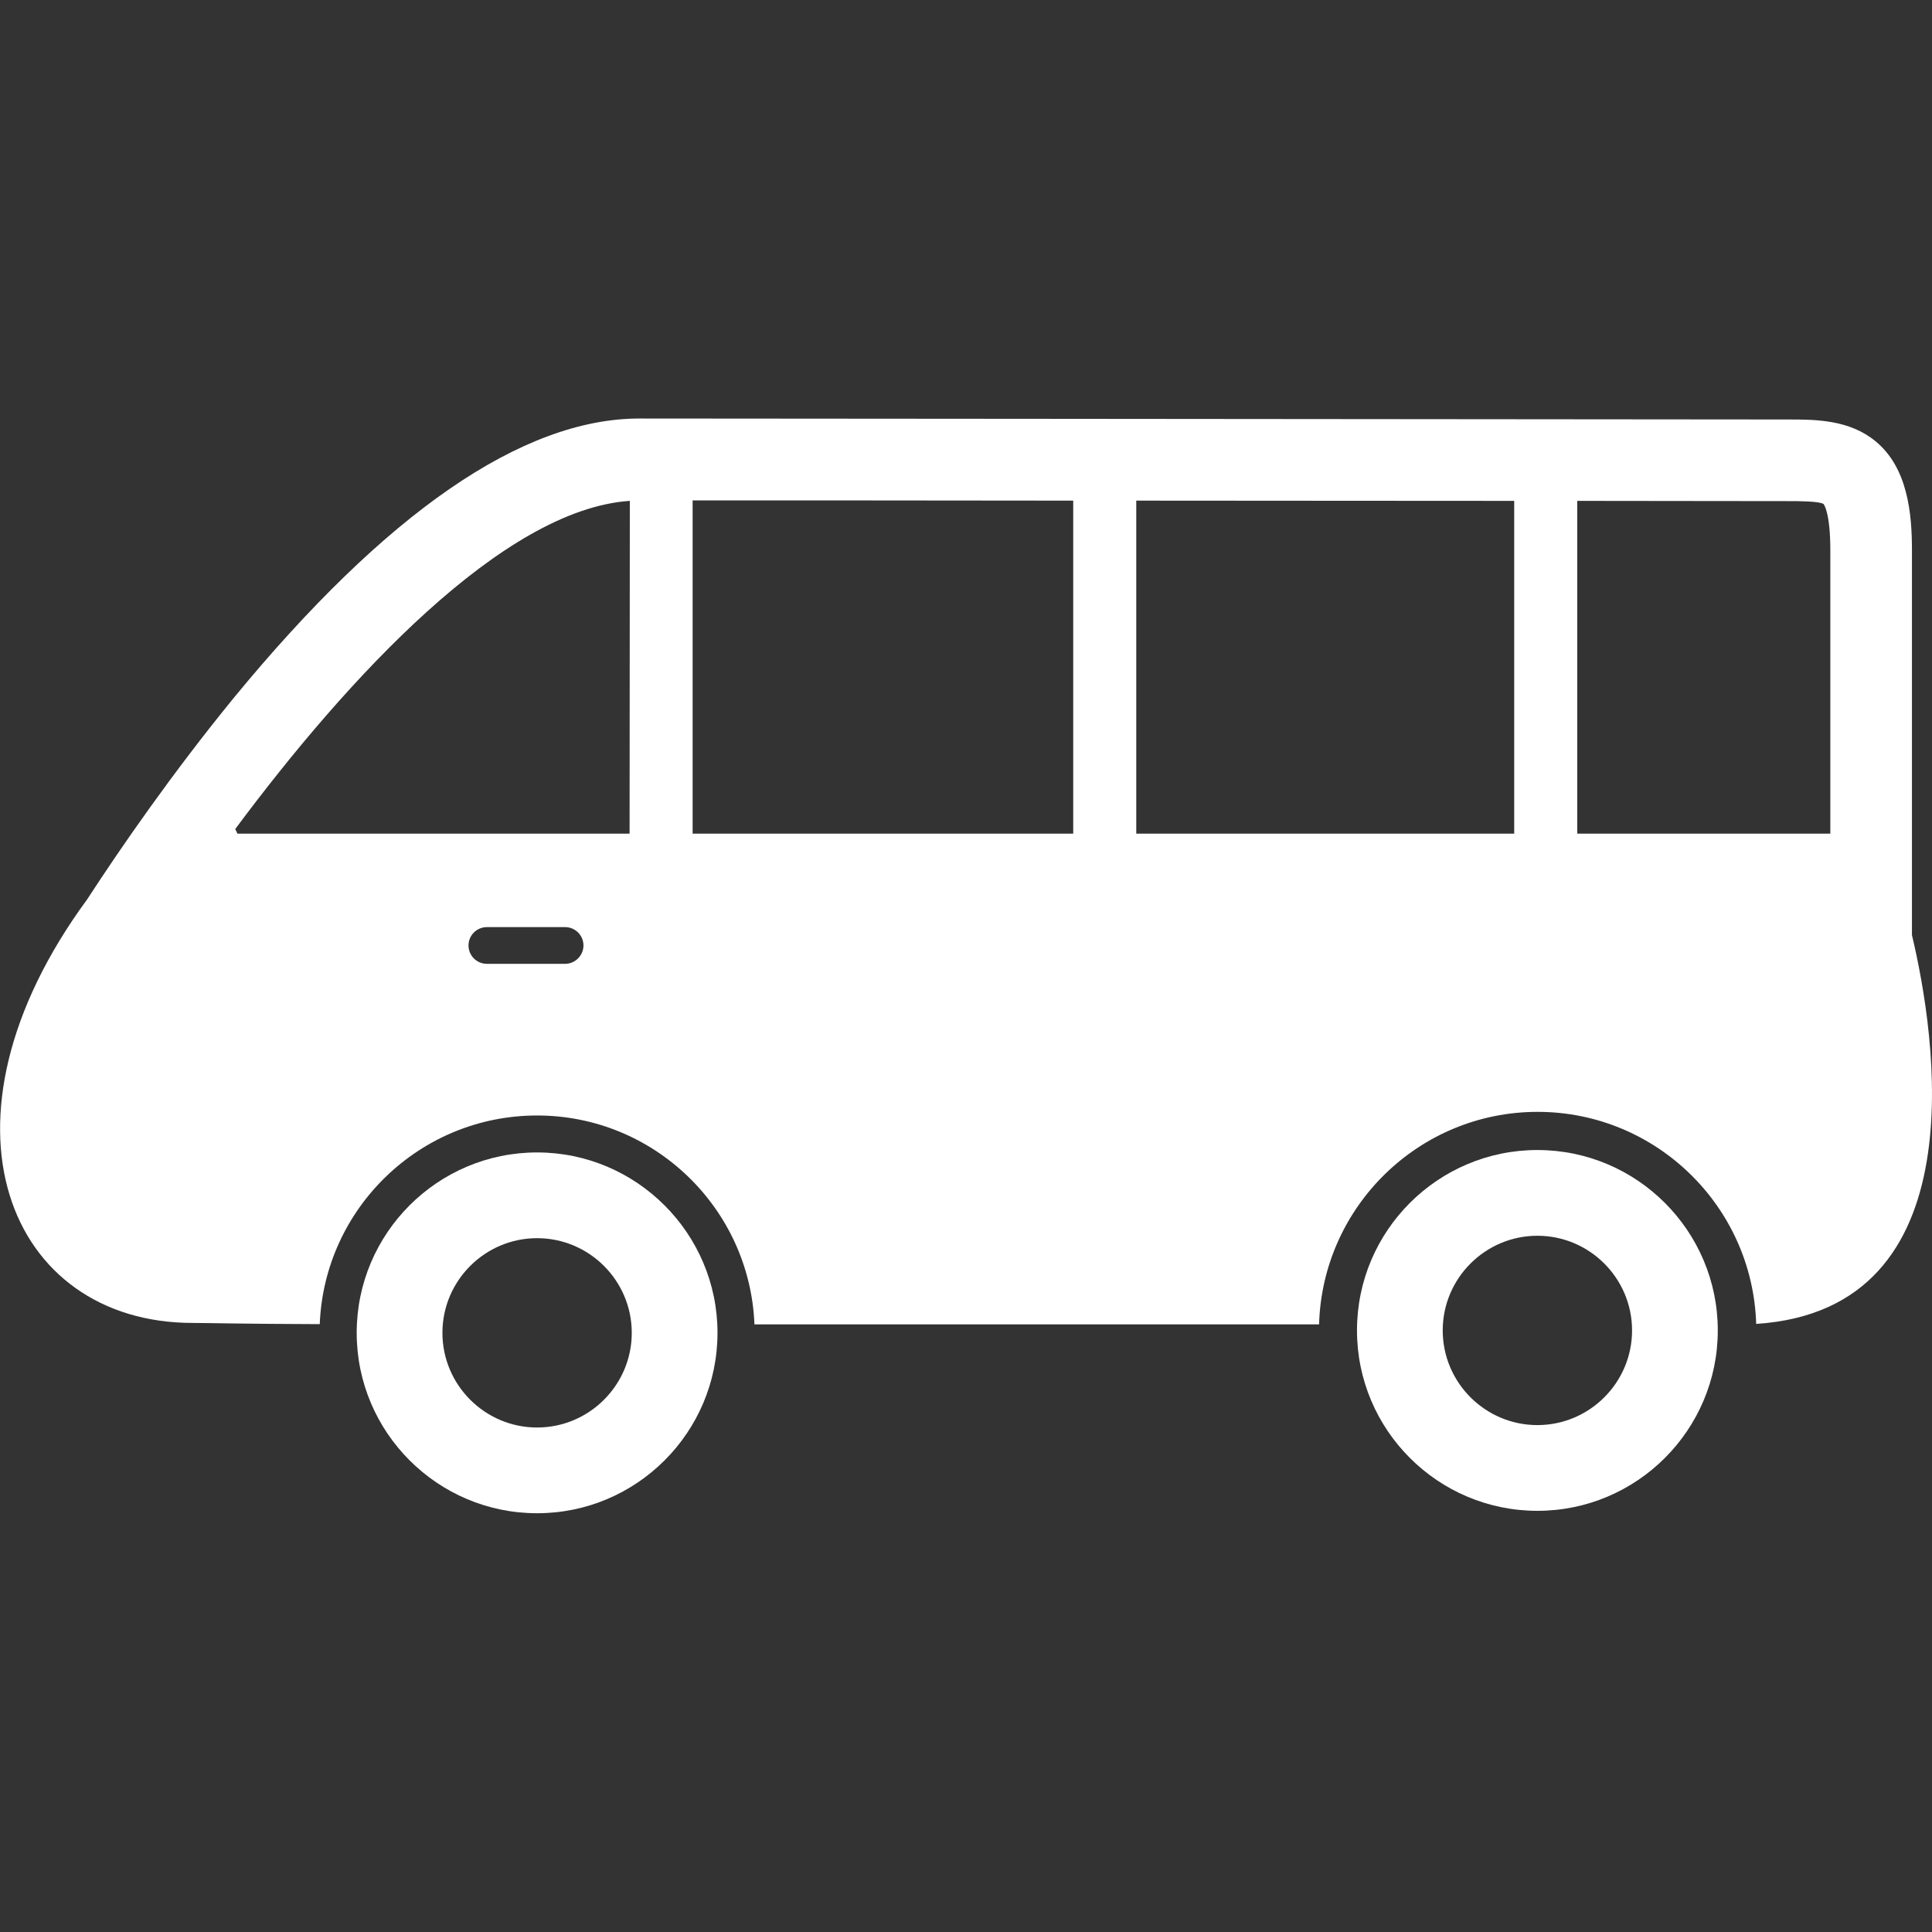
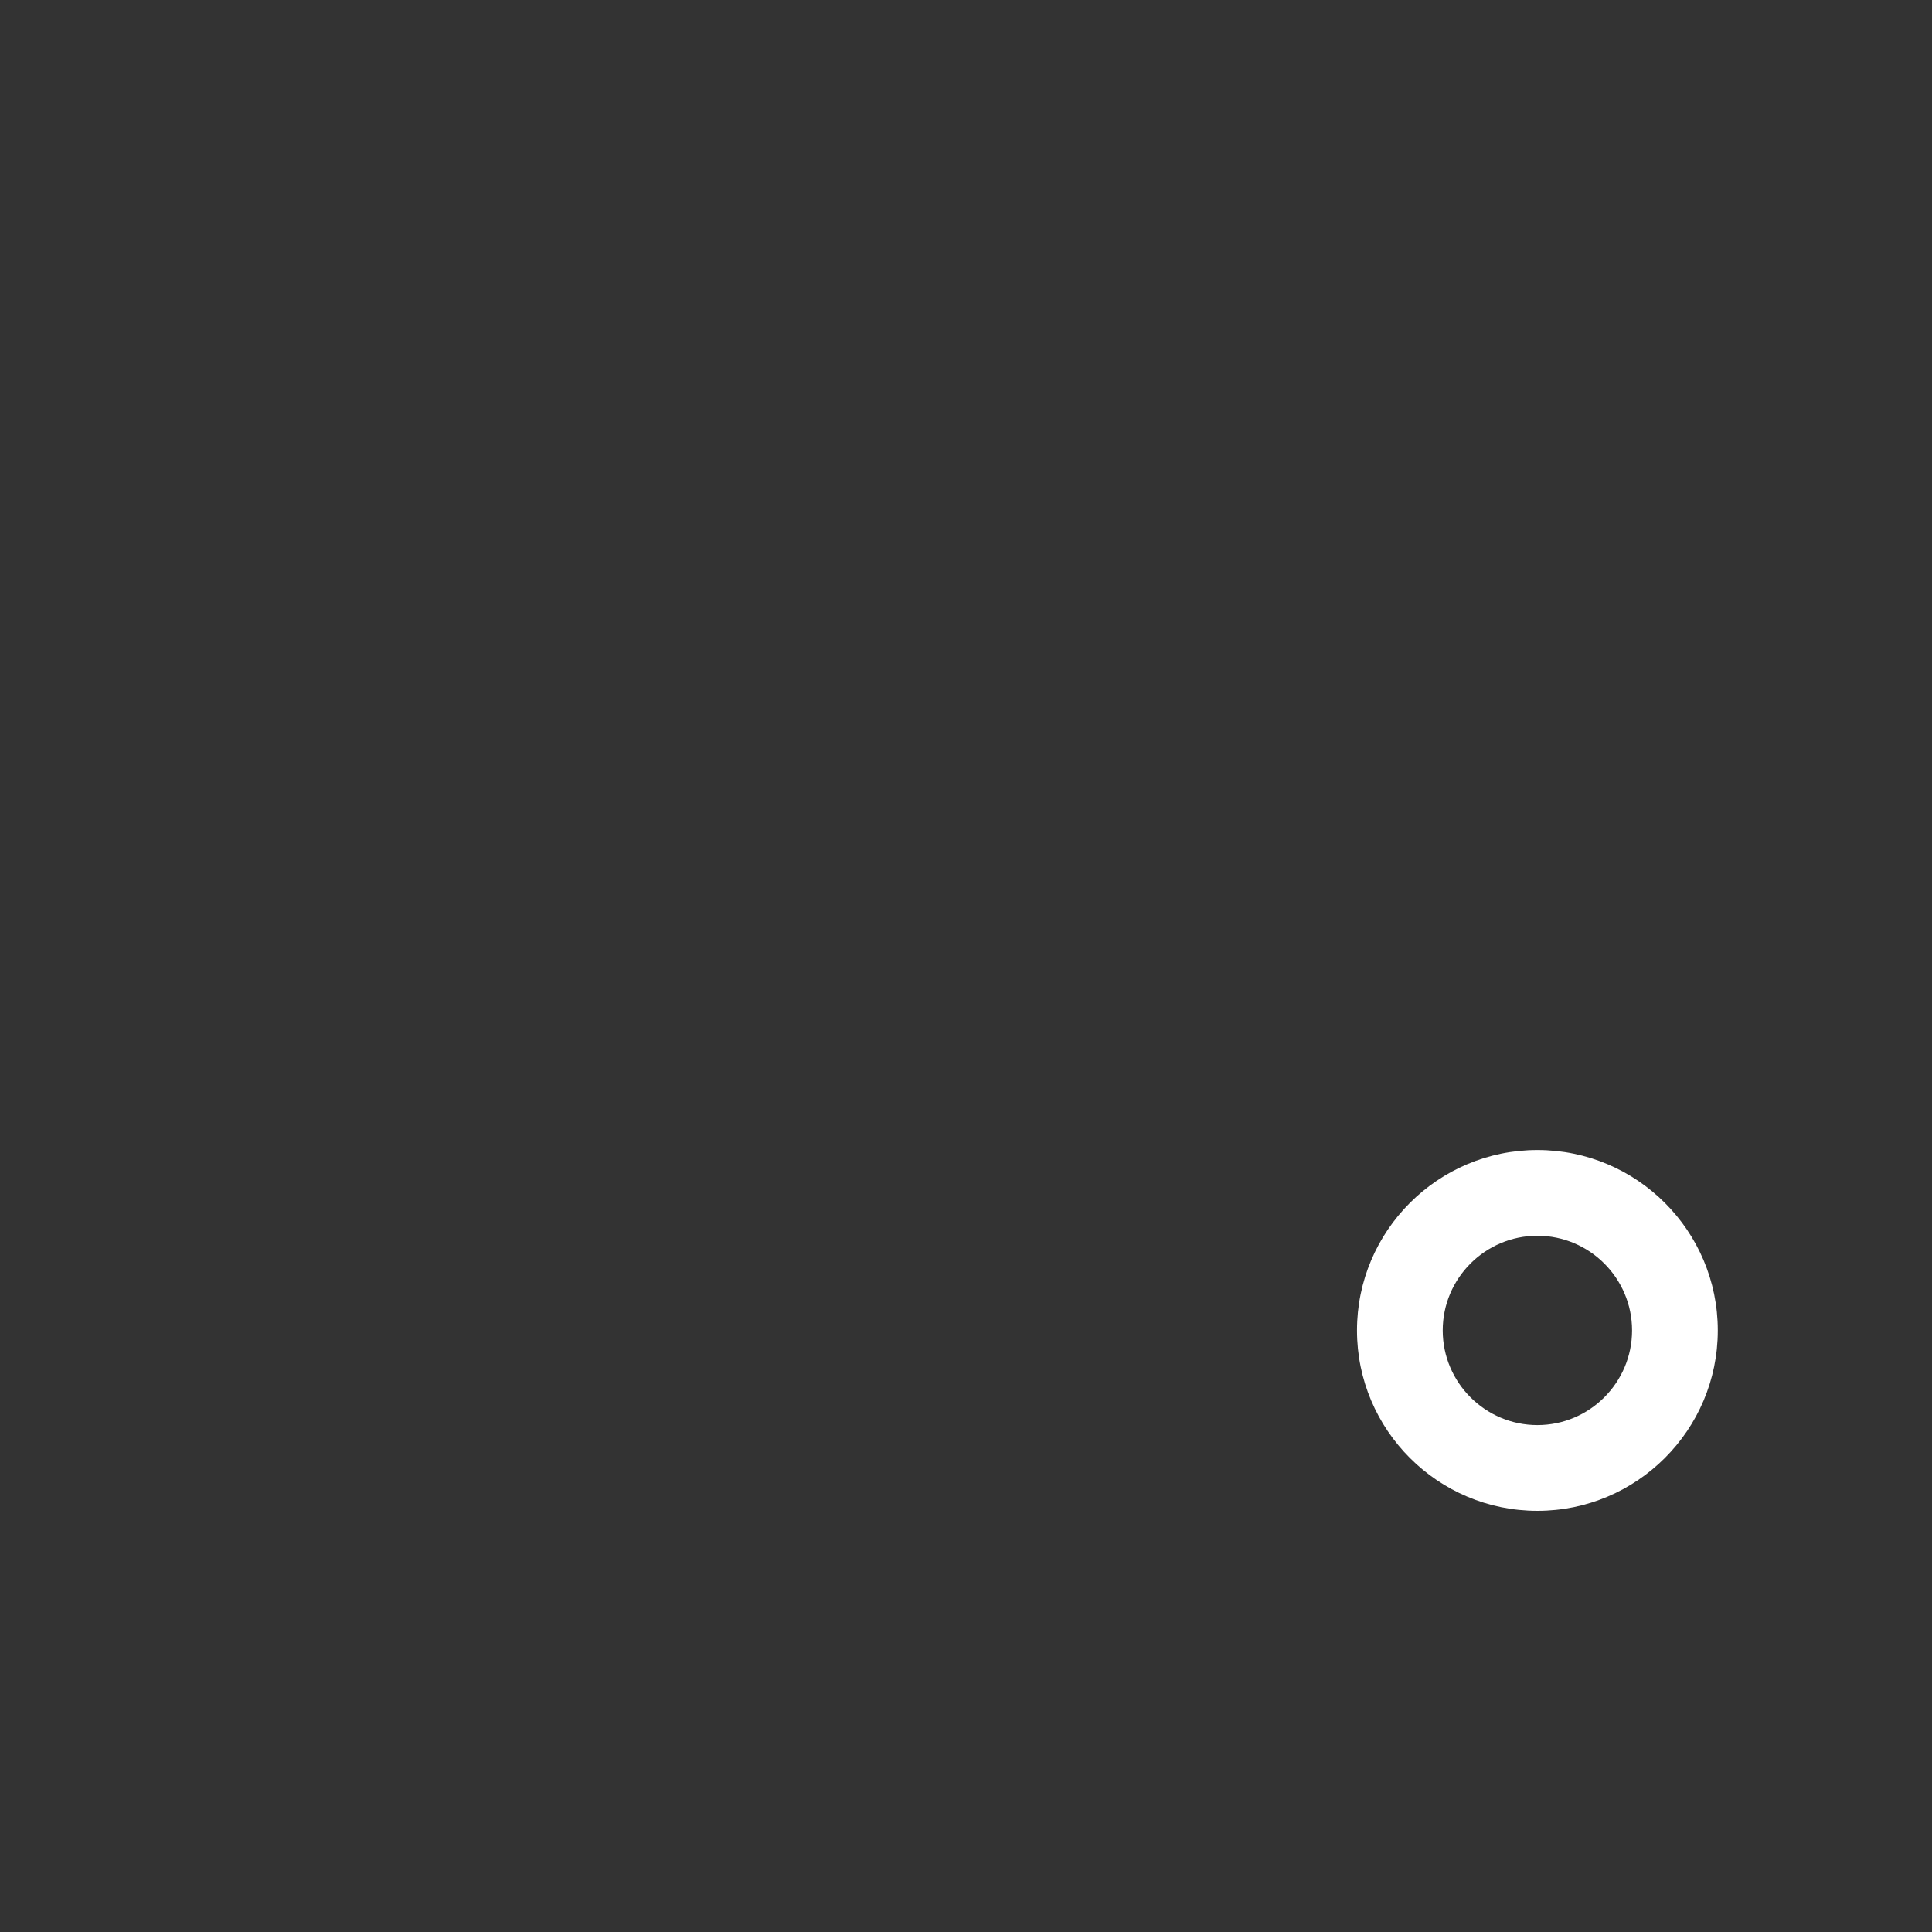
<svg xmlns="http://www.w3.org/2000/svg" version="1.1" id="Capa_1" x="0px" y="0px" viewBox="0 0 800 800" style="enable-background:new 0 0 800 800;" xml:space="preserve">
  <rect x="0" y="0" width="800" height="800" fill="#333333" stroke="none" />
  <style type="text/css">
	.st0{fill:#FFFFFF;}
</style>
  <g>
    <g id="Layer_3_42_">
      <g>
-         <path class="st0" d="M222.4,477.2c-41.2,0-74.7,33.5-74.7,74.7s33.5,74.7,74.7,74.7c41.2,0,74.7-33.5,74.7-74.7     S263.5,477.2,222.4,477.2z M222.4,591.1c-21.6,0-39.2-17.6-39.2-39.2c0-21.6,17.6-39.2,39.2-39.2s39.2,17.6,39.2,39.2     C261.6,573.5,244,591.1,222.4,591.1z" />
        <path class="st0" d="M636.6,476.2c-41.2,0-74.7,33.5-74.7,74.7c0,41.2,33.5,74.7,74.7,74.7c41.2,0,74.7-33.5,74.7-74.7     C711.3,509.7,677.8,476.2,636.6,476.2z M636.6,590.1c-21.6,0-39.2-17.6-39.2-39.2s17.6-39.2,39.2-39.2     c21.6,0,39.2,17.6,39.2,39.2C675.8,572.5,658.2,590.1,636.6,590.1z" />
-         <path class="st0" d="M791.7,387.2V227.9c0-15.2-1.7-34.2-15.1-45.2c-10.8-8.9-24.7-9-35.8-9c-253.1-0.2-417.7-0.4-476-0.4     c-48.5,0-105,39-168.1,115.8C71.3,320.2,50,351,36.1,372.4c-67.8,92.3-32.5,175.4,43.7,175.4c6.2,0,20.5,0.4,52.6,0.5     c1.9-48,41.5-86.4,90-86.4c48.5,0,88.1,38.5,90,86.5c97,0,205.3,0,233.8,0c1.4-48.8,41.4-88,90.5-88c49,0,89,39.1,90.5,87.8     C819.7,542.2,801.5,428.4,791.7,387.2z M234,399.1h-32.4c-4.2,0-7.6-3.4-7.6-7.6s3.4-7.6,7.6-7.6H234c4.2,0,7.6,3.4,7.6,7.6     C241.6,395.6,238.2,399.1,234,399.1z M260.7,345.2l-162.4,0c0,0-0.3-0.8-0.9-1.9c46.4-62.4,110.9-132.4,163.4-135.9L260.7,345.2     L260.7,345.2z M444.4,345.2l-157.6,0v-138c34.2,0,87.1,0,157.6,0.1V345.2z M627,345.2l-156.5,0V207.3c45.8,0,98.1,0.1,156.5,0.1     V345.2z M757.9,345.2l-104.8,0V207.4c27.9,0,57.2,0.1,87.7,0.1c3.7,0,12.5,0,14.3,1.2c0,0,2.8,3.2,2.8,19.2V345.2z" />
      </g>
    </g>
  </g>
</svg>